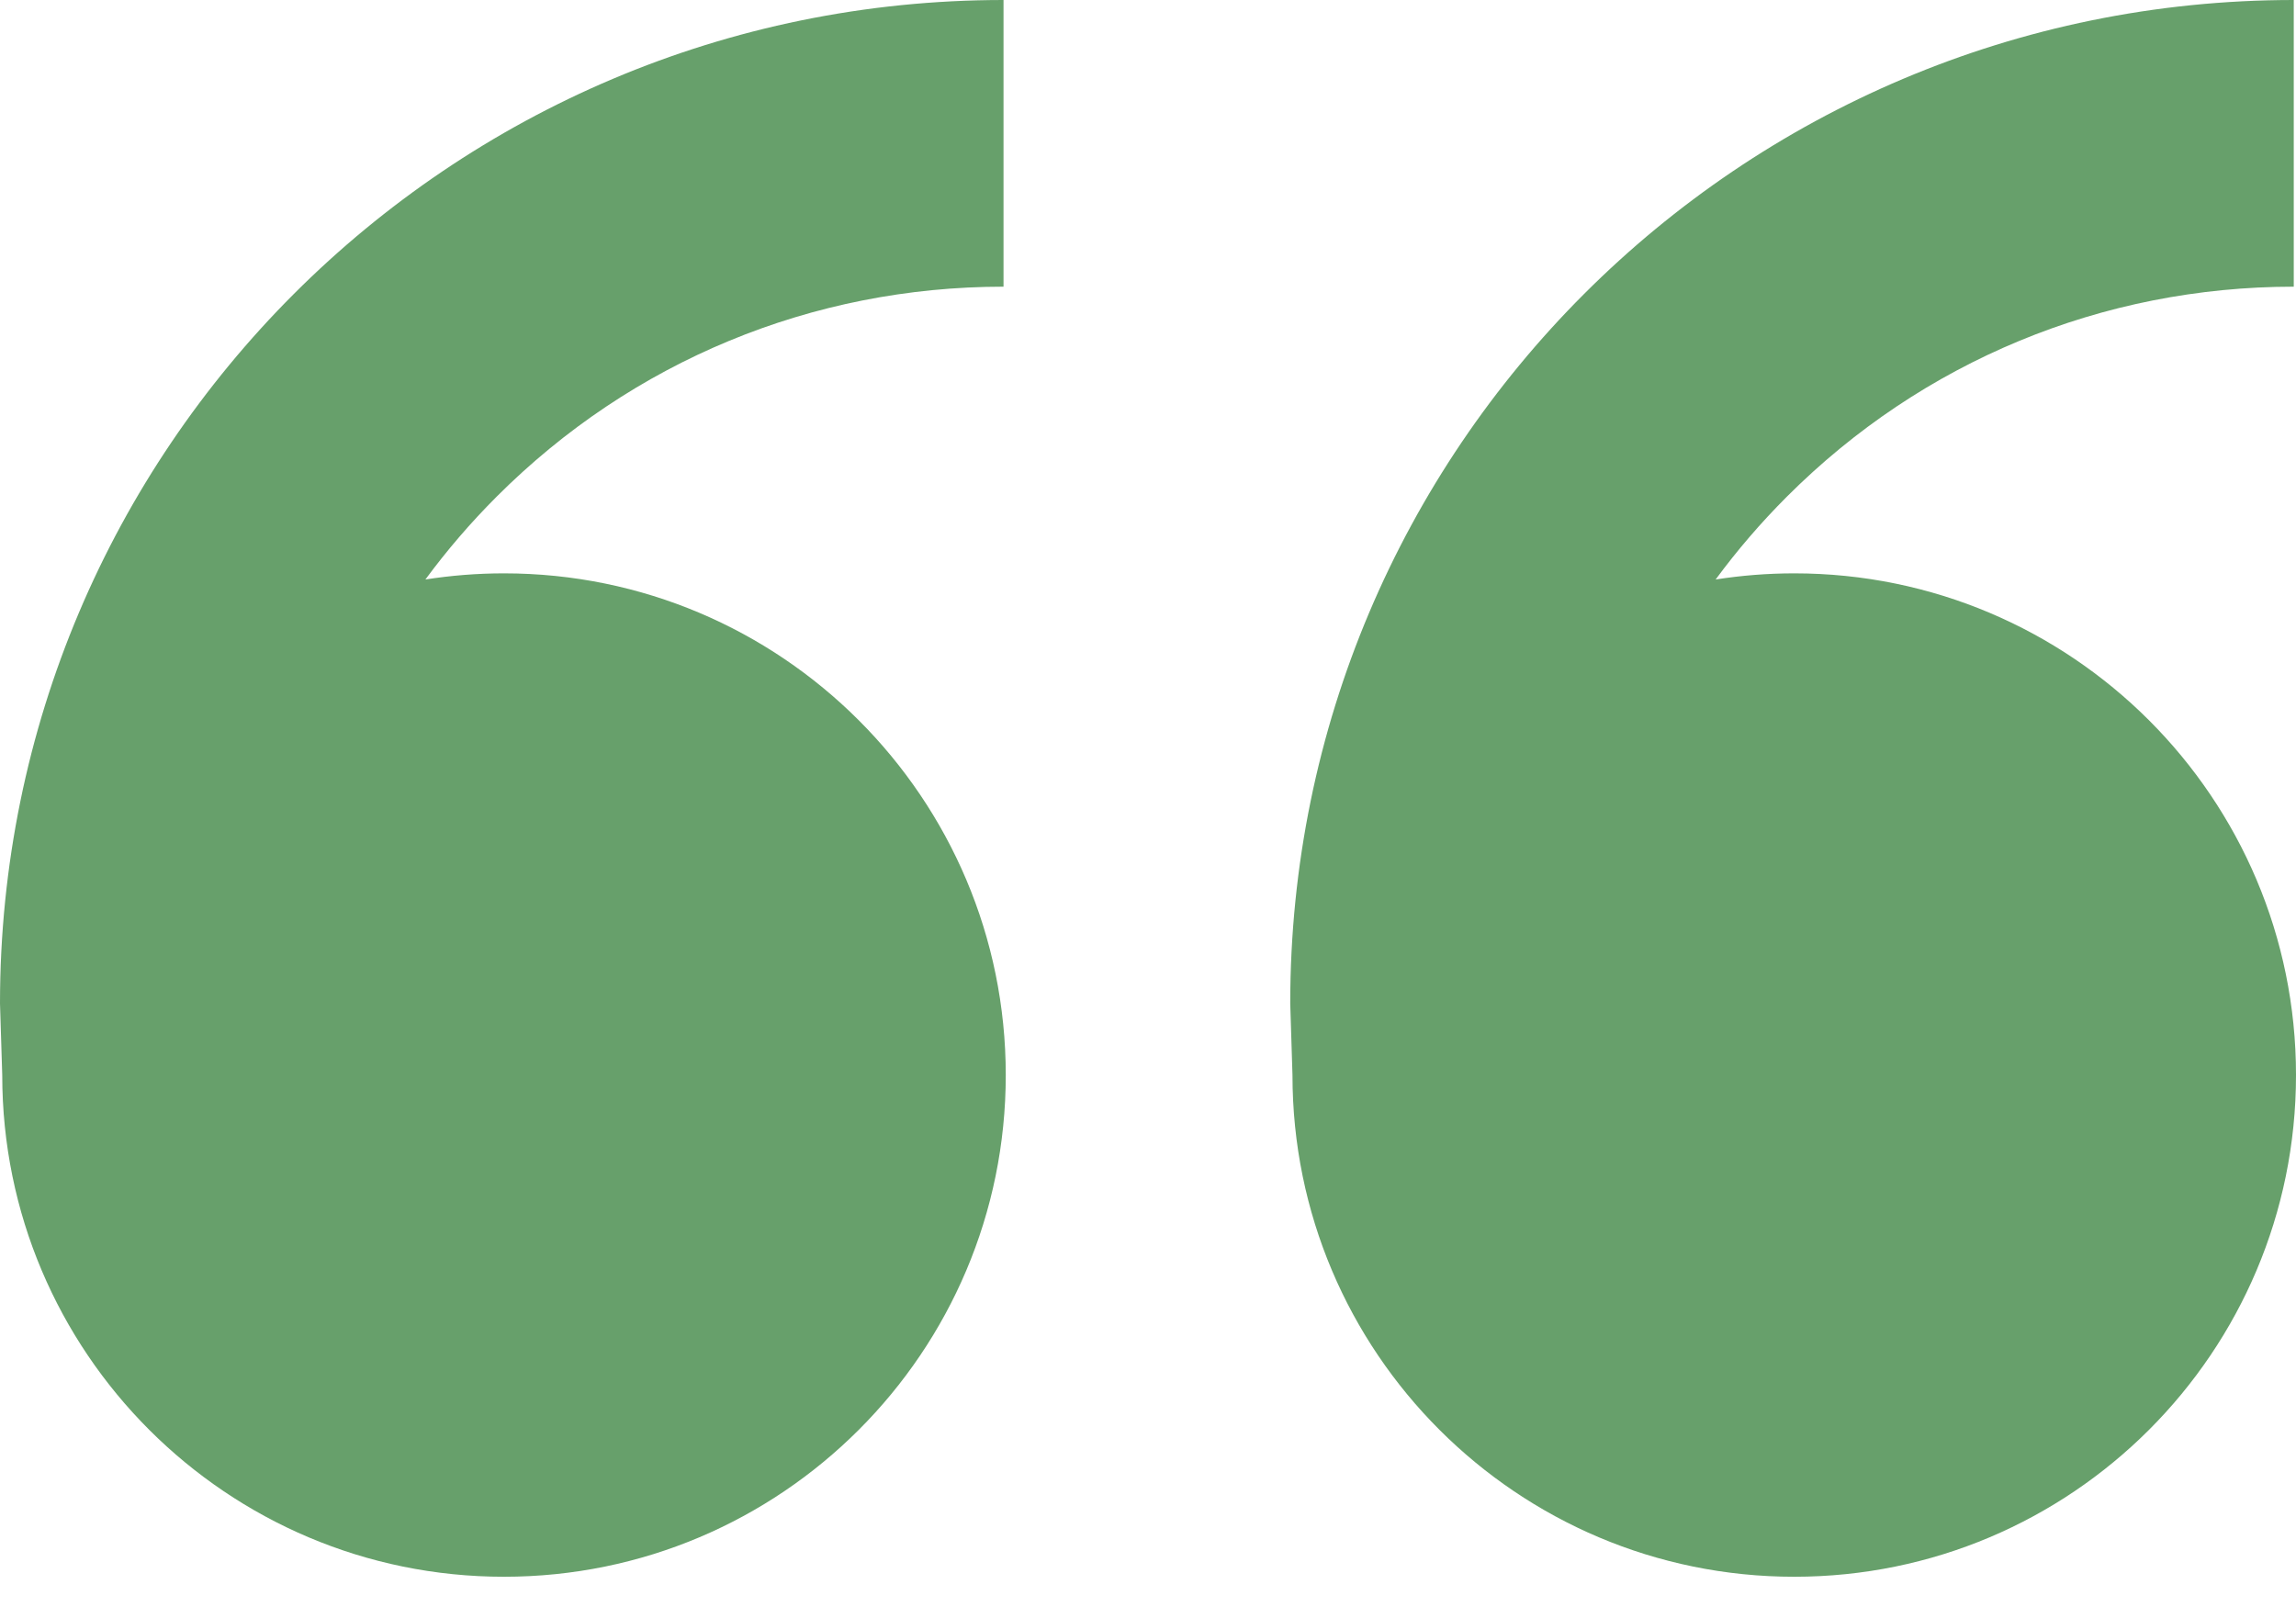
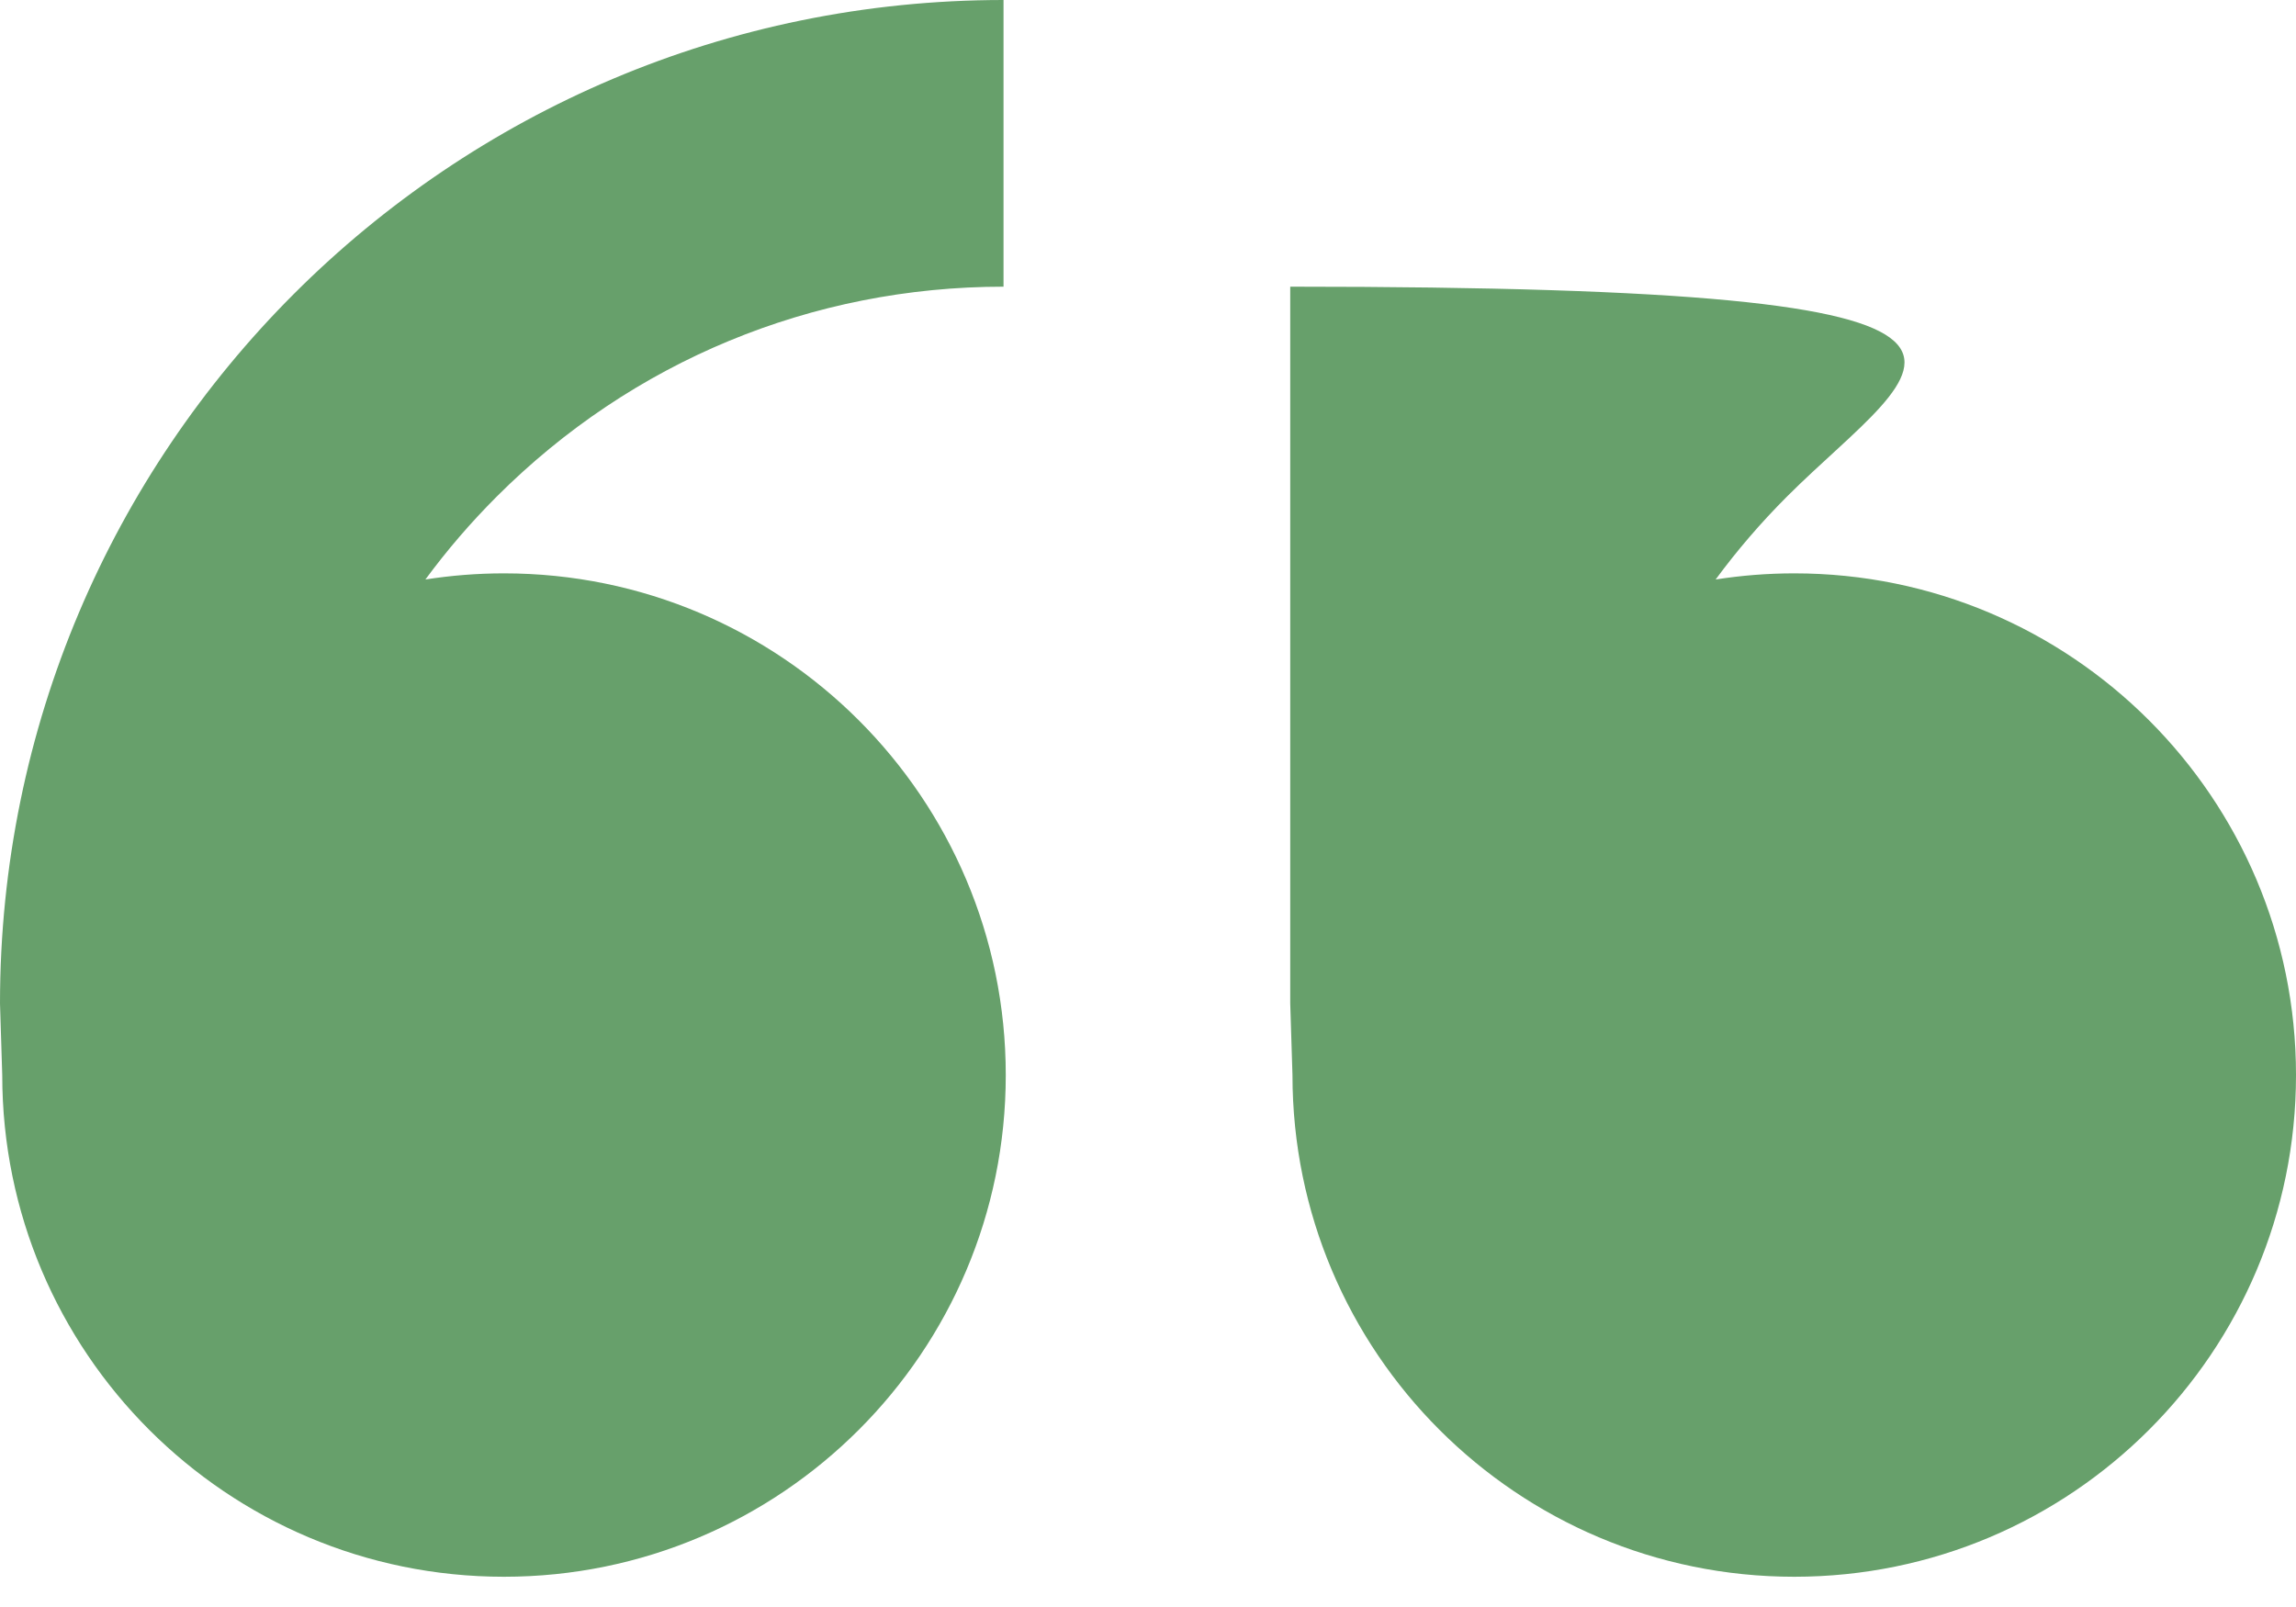
<svg xmlns="http://www.w3.org/2000/svg" width="40" height="28" viewBox="0 0 40 28" fill="none">
-   <path d="M8.78 9.99C13.608 9.99 17.522 13.904 17.522 18.732C17.522 23.559 13.608 27.473 8.78 27.473C3.953 27.473 0.039 23.559 0.039 18.732L0 17.483C0 7.827 7.827 0 17.483 0V4.995C14.147 4.995 11.011 6.294 8.653 8.653C8.199 9.107 7.784 9.59 7.411 10.097C7.857 10.027 8.314 9.99 8.78 9.99ZM31.259 9.99C36.086 9.99 40 13.904 40 18.732C40 23.559 36.086 27.473 31.259 27.473C26.431 27.473 22.517 23.559 22.517 18.732L22.478 17.483C22.478 7.827 30.305 0 39.961 0V4.995C36.626 4.995 33.489 6.294 31.131 8.653C30.677 9.107 30.262 9.59 29.889 10.097C30.335 10.027 30.792 9.99 31.259 9.99Z" fill="#67A06B" />
+   <path d="M8.78 9.99C13.608 9.99 17.522 13.904 17.522 18.732C17.522 23.559 13.608 27.473 8.78 27.473C3.953 27.473 0.039 23.559 0.039 18.732L0 17.483C0 7.827 7.827 0 17.483 0V4.995C14.147 4.995 11.011 6.294 8.653 8.653C8.199 9.107 7.784 9.59 7.411 10.097C7.857 10.027 8.314 9.99 8.78 9.99ZM31.259 9.99C36.086 9.99 40 13.904 40 18.732C40 23.559 36.086 27.473 31.259 27.473C26.431 27.473 22.517 23.559 22.517 18.732L22.478 17.483V4.995C36.626 4.995 33.489 6.294 31.131 8.653C30.677 9.107 30.262 9.59 29.889 10.097C30.335 10.027 30.792 9.99 31.259 9.99Z" fill="#67A06B" />
</svg>